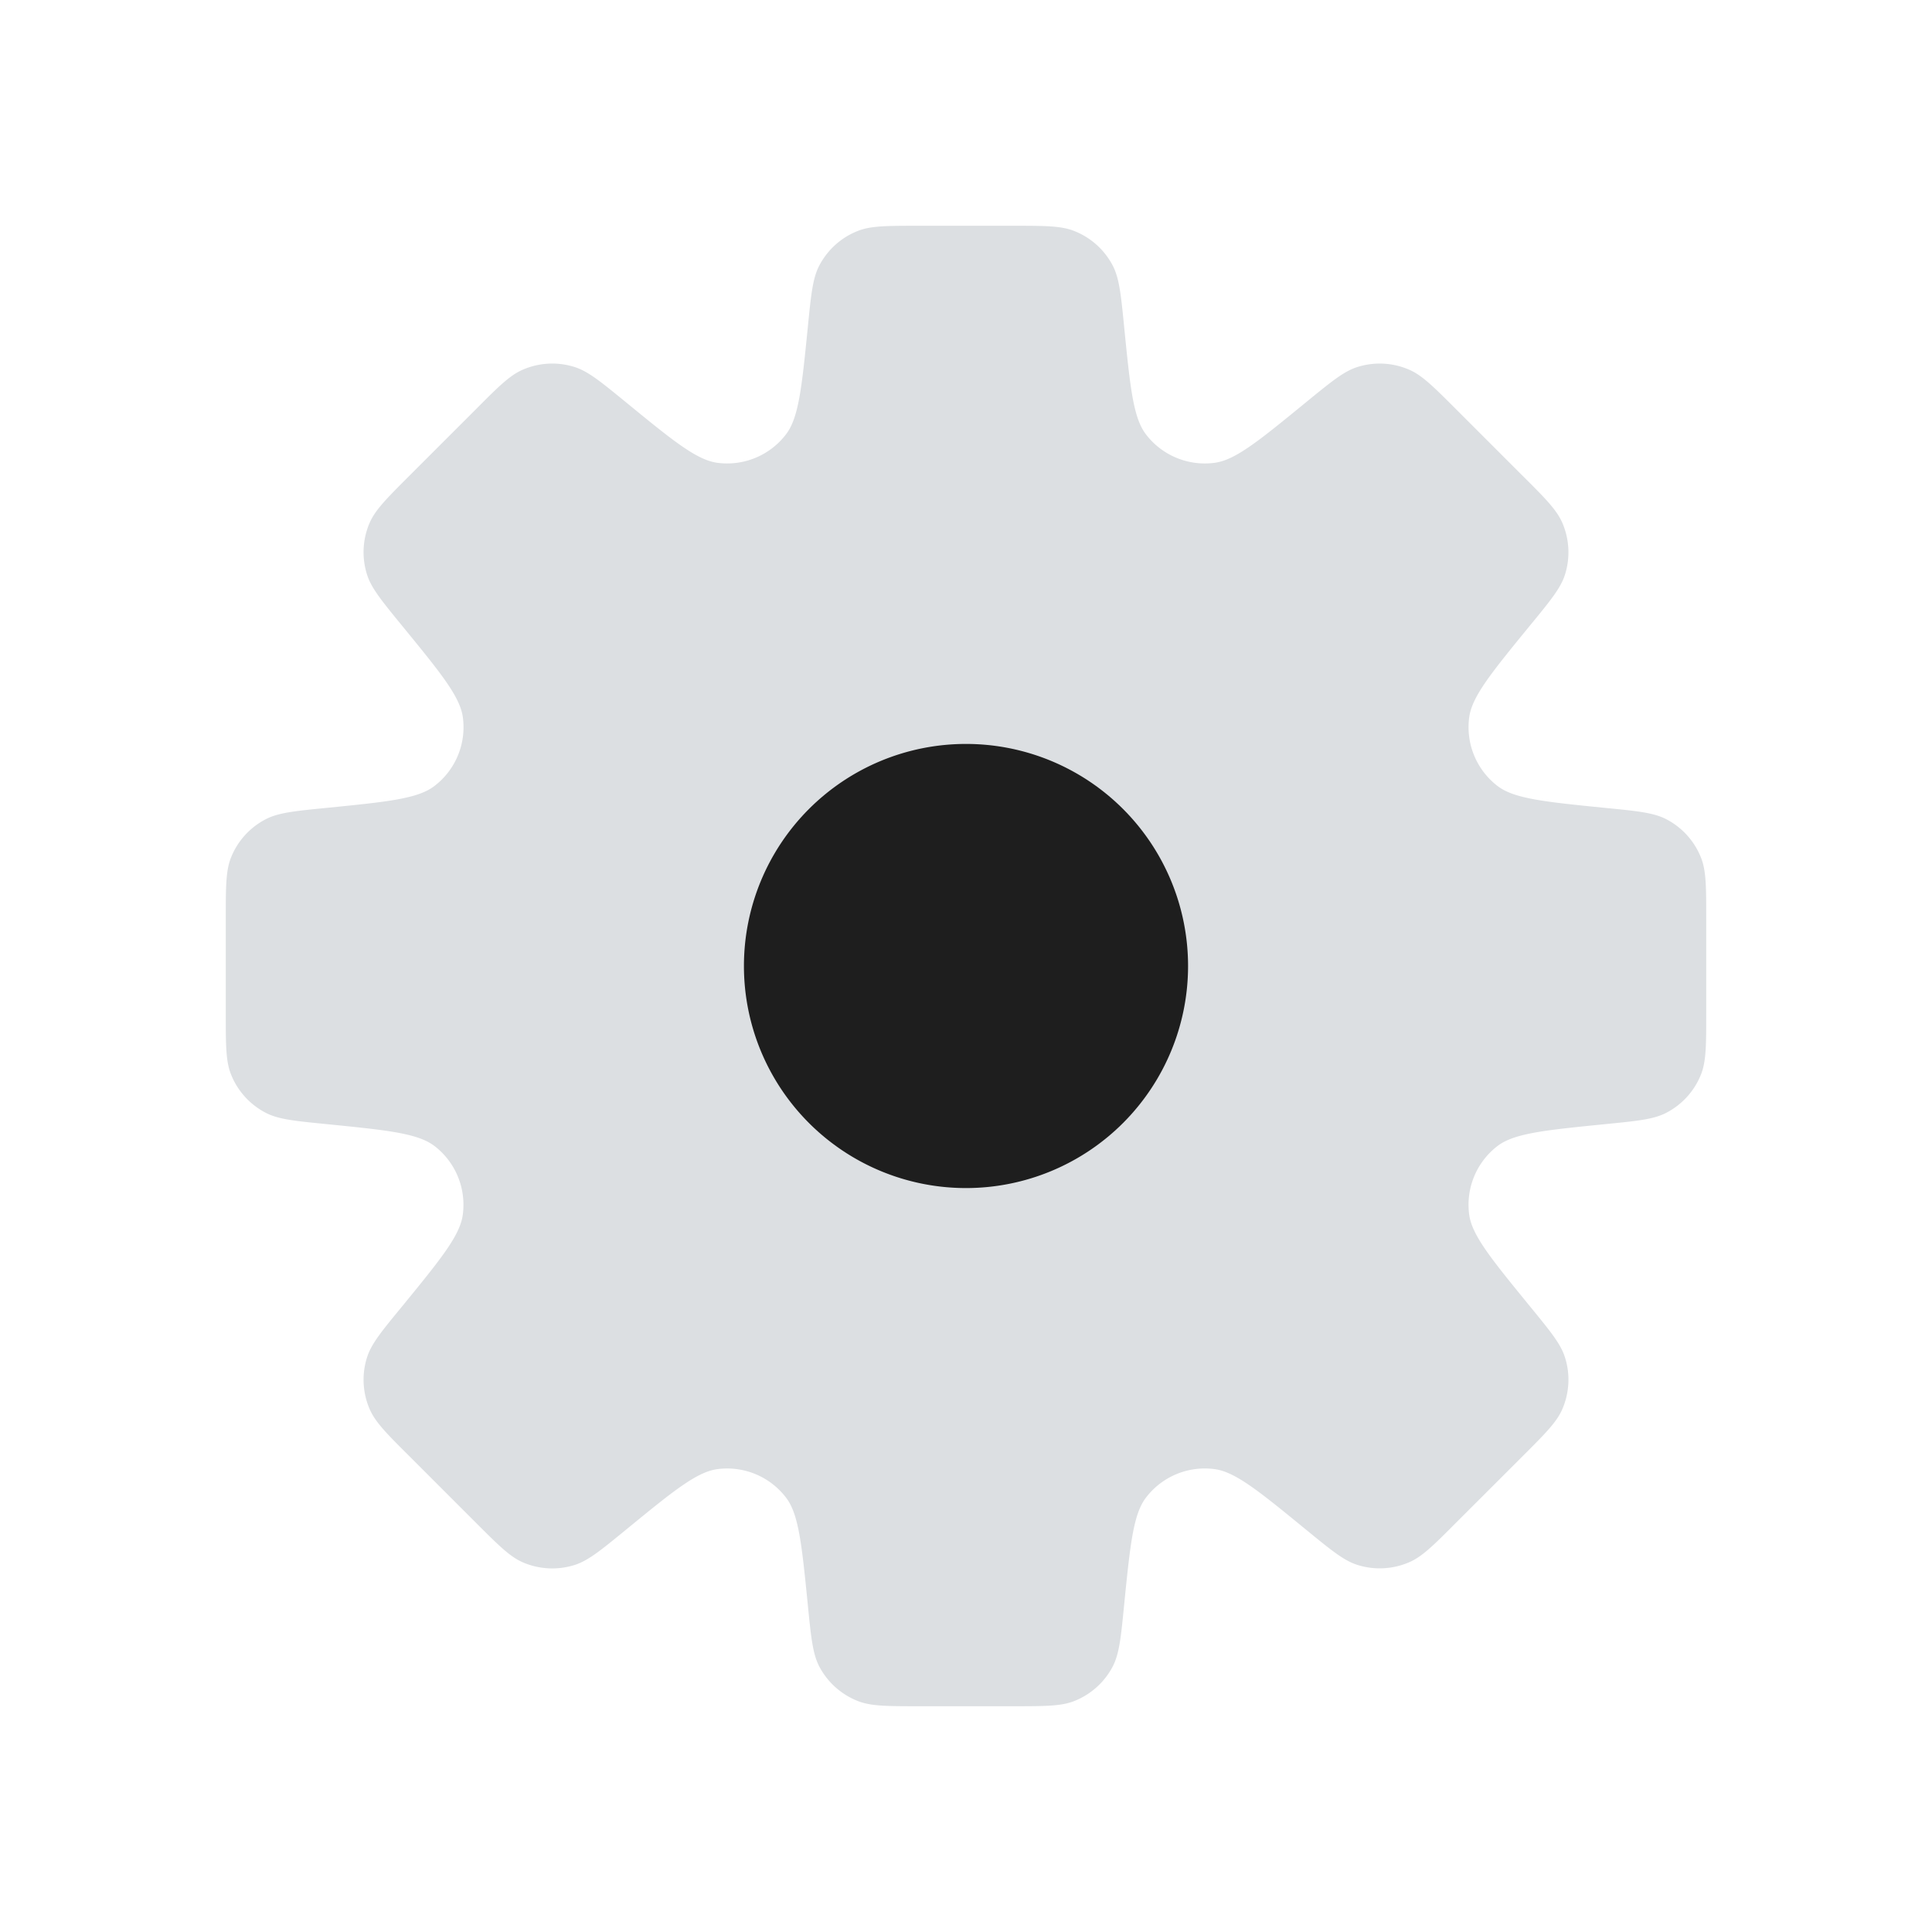
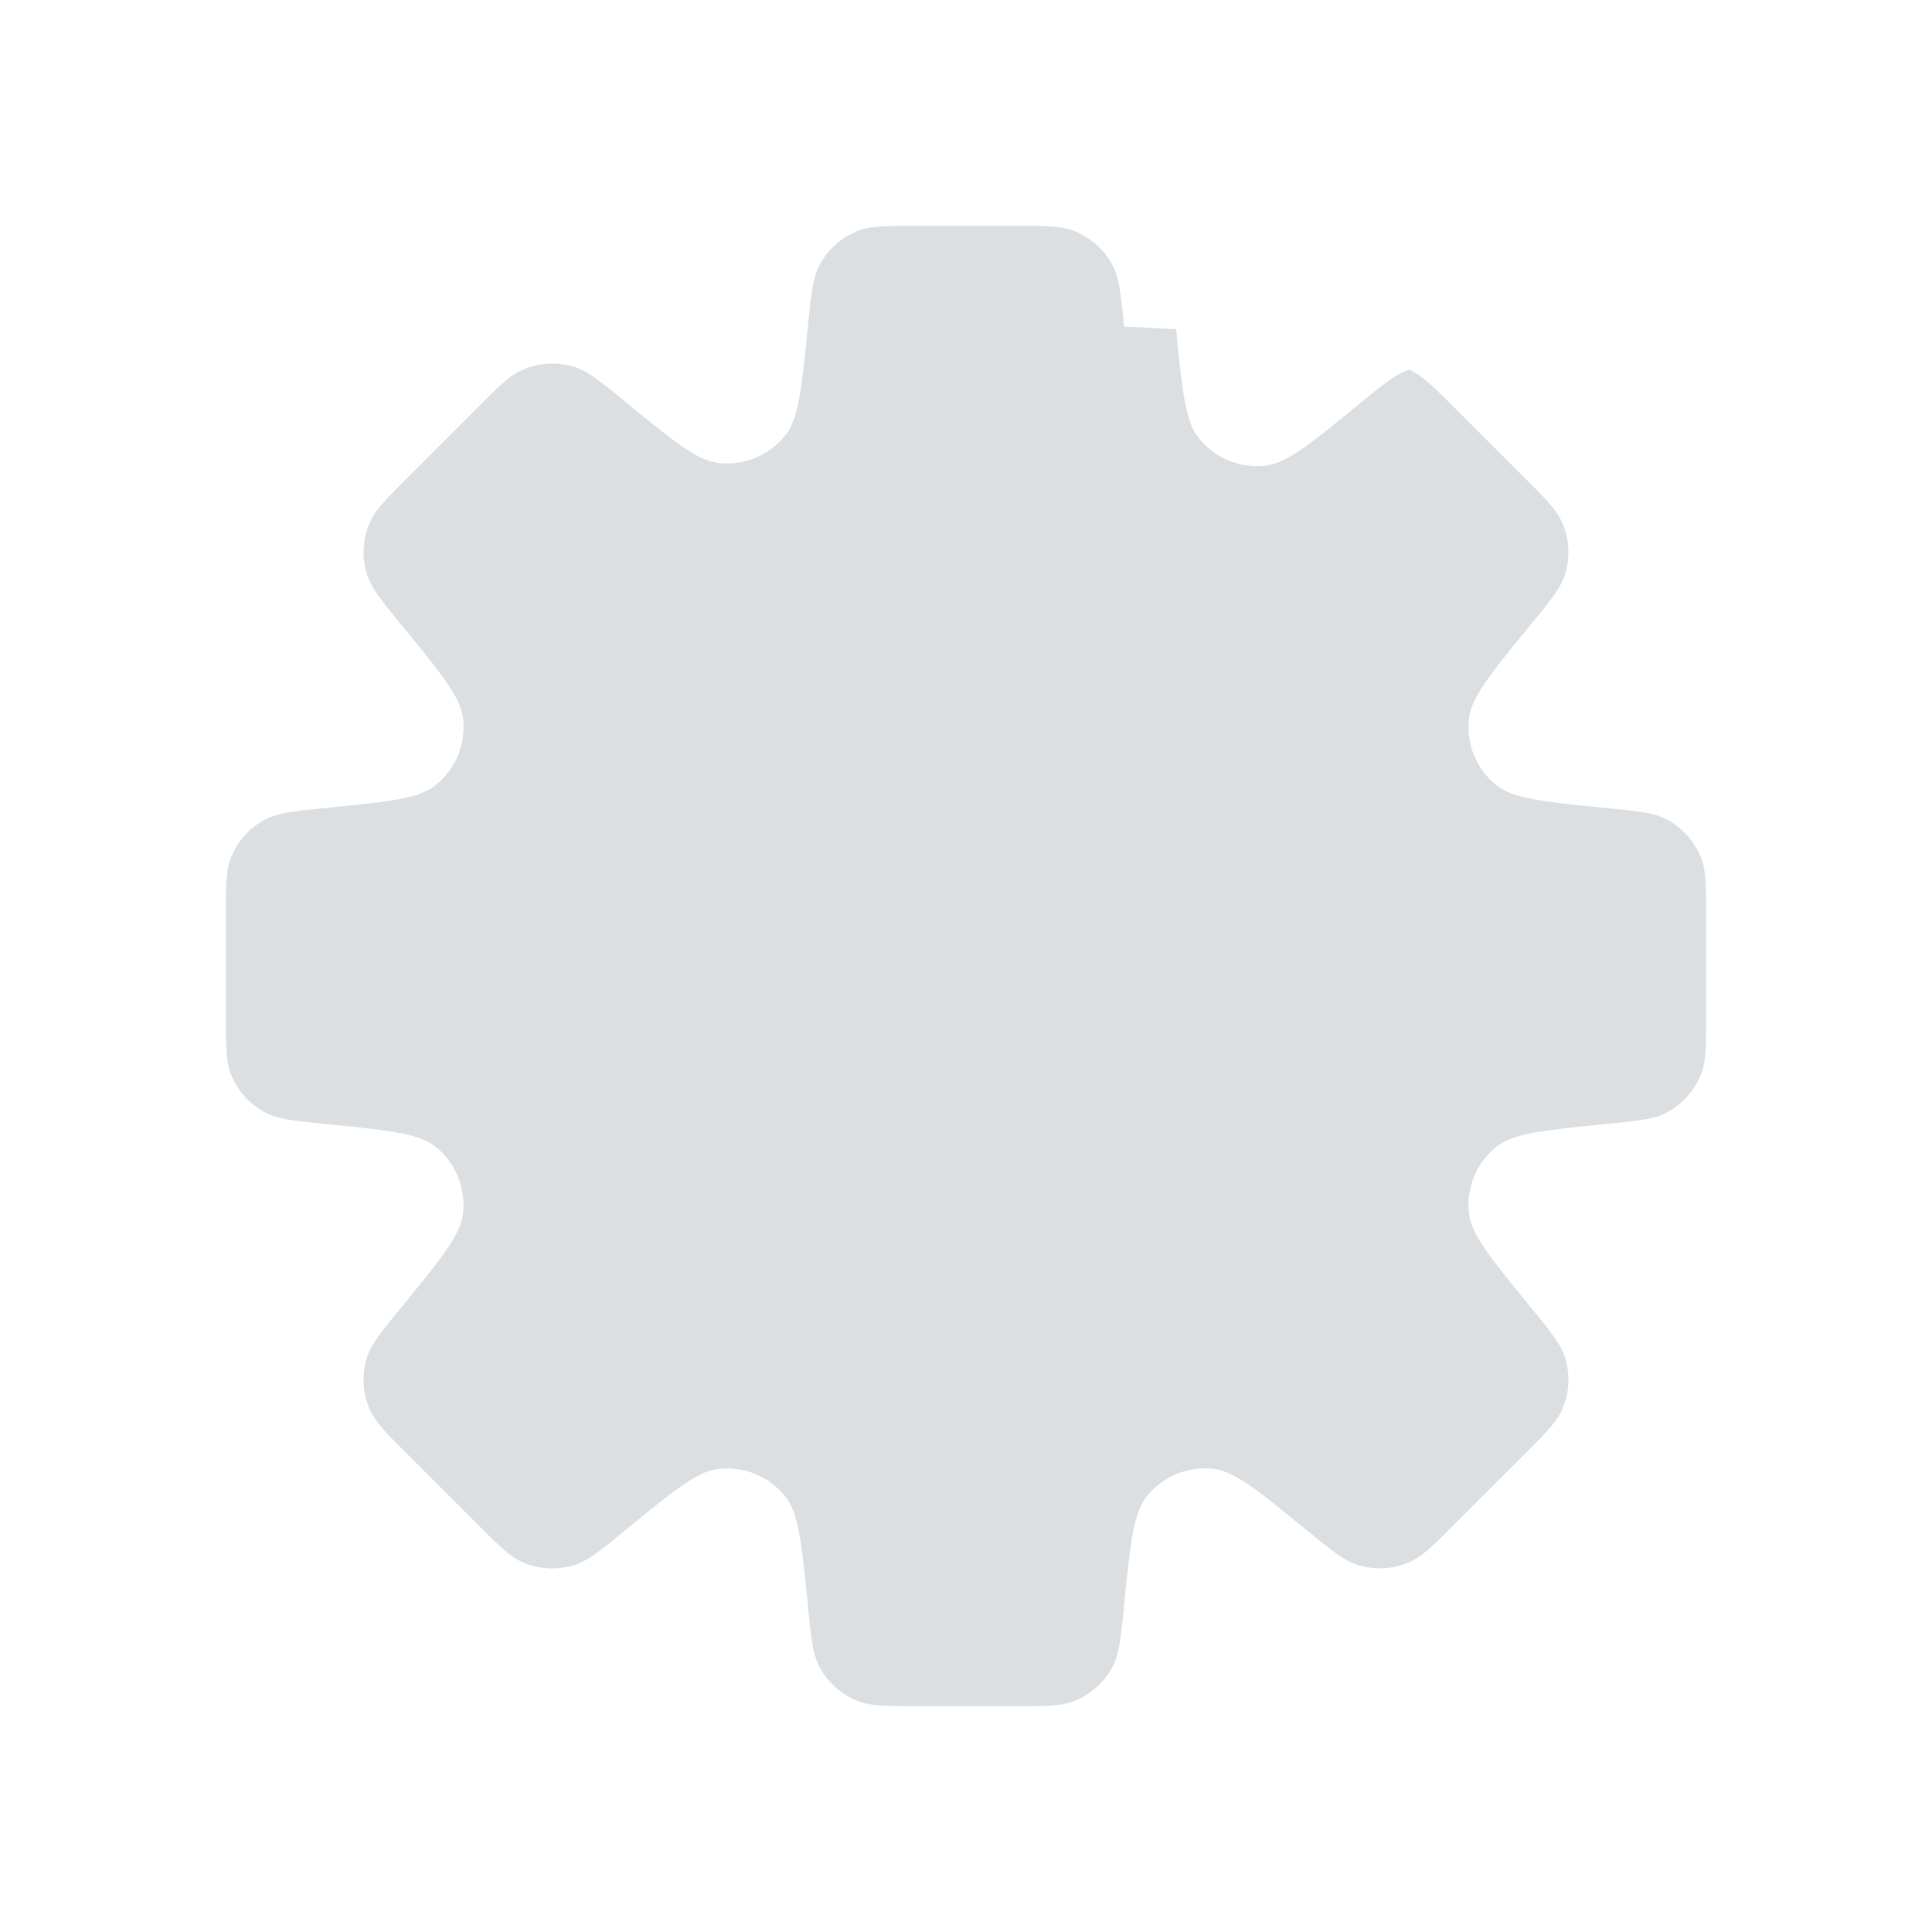
<svg xmlns="http://www.w3.org/2000/svg" fill="none" viewBox="0 0 50 50">
-   <path fill="#DCDFE2" fill-rule="evenodd" d="M29.092 8.45c-.082-.83-.125-1.245-.291-1.57a1.916 1.916 0 0 0-.998-.901c-.34-.136-.757-.136-1.592-.136h-2.422c-.835 0-1.253 0-1.59.134-.432.17-.787.492-1 .904-.166.324-.209.74-.291 1.571-.157 1.571-.236 2.357-.565 2.787a1.916 1.916 0 0 1-1.78.738c-.536-.073-1.15-.573-2.371-1.573-.646-.528-.97-.793-1.316-.904a1.916 1.916 0 0 0-1.345.067c-.336.144-.633.44-1.22 1.03l-1.713 1.712c-.59.59-.885.886-1.031 1.22a1.916 1.916 0 0 0-.067 1.345c.111.348.375.67.904 1.318 1.002 1.224 1.502 1.835 1.575 2.373a1.914 1.914 0 0 1-.738 1.778c-.43.33-1.216.408-2.789.565-.831.082-1.247.125-1.57.291a1.916 1.916 0 0 0-.905.998c-.134.34-.134.757-.134 1.592v2.422c0 .835 0 1.253.134 1.59.17.432.492.787.904 1 .324.167.74.209 1.571.291 1.571.157 2.356.236 2.79.565a1.916 1.916 0 0 1 .735 1.778c-.07.538-.57 1.15-1.57 2.374-.532.645-.796.969-.907 1.316-.141.441-.117.919.067 1.344.146.336.44.633 1.03 1.22l1.713 1.713c.59.59.885.885 1.22 1.031.426.184.904.208 1.346.067.346-.111.67-.375 1.316-.904 1.224-1.002 1.835-1.502 2.373-1.575a1.917 1.917 0 0 1 1.778.738c.33.43.408 1.218.565 2.79.082.83.125 1.246.291 1.572.213.41.568.73.998.9.34.136.757.136 1.592.136h2.422c.835 0 1.253 0 1.59-.134.431-.17.787-.49 1-.902.166-.326.209-.742.29-1.571.158-1.575.237-2.36.566-2.791a1.915 1.915 0 0 1 1.78-.738c.536.073 1.15.573 2.371 1.573.646.529.97.793 1.316.904.442.141.92.117 1.345-.067.336-.144.633-.44 1.22-1.03l1.713-1.711c.59-.59.885-.885 1.03-1.22.185-.426.21-.904.068-1.345-.111-.35-.376-.67-.904-1.316-1-1.225-1.5-1.836-1.573-2.372a1.915 1.915 0 0 1 .737-1.782c.432-.326 1.217-.406 2.79-.563.83-.082 1.245-.124 1.57-.291.412-.213.733-.567.903-.998.134-.34.134-.757.134-1.592v-2.422c0-.835 0-1.253-.134-1.59a1.916 1.916 0 0 0-.904-1c-.324-.166-.74-.209-1.571-.29-1.571-.158-2.356-.236-2.79-.566a1.917 1.917 0 0 1-.735-1.778c.07-.538.57-1.15 1.57-2.373.531-.646.796-.97.907-1.316.141-.442.117-.92-.067-1.345-.146-.336-.44-.633-1.03-1.22l-1.713-1.713c-.59-.59-.885-.885-1.22-1.03a1.916 1.916 0 0 0-1.346-.068c-.346.111-.67.376-1.316.904-1.224 1.002-1.835 1.502-2.371 1.573a1.916 1.916 0 0 1-1.78-.736c-.33-.43-.408-1.218-.565-2.79Z" clip-rule="evenodd" />
-   <path fill="#1E1E1E" d="M25 30.747a5.747 5.747 0 1 0 0-11.494 5.747 5.747 0 0 0 0 11.494Z" />
+   <path fill="#DCDFE2" fill-rule="evenodd" d="M29.092 8.45c-.082-.83-.125-1.245-.291-1.57a1.916 1.916 0 0 0-.998-.901c-.34-.136-.757-.136-1.592-.136h-2.422c-.835 0-1.253 0-1.59.134-.432.17-.787.492-1 .904-.166.324-.209.74-.291 1.571-.157 1.571-.236 2.357-.565 2.787a1.916 1.916 0 0 1-1.78.738c-.536-.073-1.15-.573-2.371-1.573-.646-.528-.97-.793-1.316-.904a1.916 1.916 0 0 0-1.345.067c-.336.144-.633.44-1.22 1.03l-1.713 1.712c-.59.59-.885.886-1.031 1.22a1.916 1.916 0 0 0-.067 1.345c.111.348.375.67.904 1.318 1.002 1.224 1.502 1.835 1.575 2.373a1.914 1.914 0 0 1-.738 1.778c-.43.33-1.216.408-2.789.565-.831.082-1.247.125-1.57.291a1.916 1.916 0 0 0-.905.998c-.134.34-.134.757-.134 1.592v2.422c0 .835 0 1.253.134 1.59.17.432.492.787.904 1 .324.167.74.209 1.571.291 1.571.157 2.356.236 2.79.565a1.916 1.916 0 0 1 .735 1.778c-.07.538-.57 1.15-1.57 2.374-.532.645-.796.969-.907 1.316-.141.441-.117.919.067 1.344.146.336.44.633 1.03 1.22l1.713 1.713c.59.59.885.885 1.22 1.031.426.184.904.208 1.346.067.346-.111.67-.375 1.316-.904 1.224-1.002 1.835-1.502 2.373-1.575a1.917 1.917 0 0 1 1.778.738c.33.43.408 1.218.565 2.79.082.83.125 1.246.291 1.572.213.41.568.73.998.9.34.136.757.136 1.592.136h2.422c.835 0 1.253 0 1.59-.134.431-.17.787-.49 1-.902.166-.326.209-.742.29-1.571.158-1.575.237-2.36.566-2.791a1.915 1.915 0 0 1 1.78-.738c.536.073 1.15.573 2.371 1.573.646.529.97.793 1.316.904.442.141.92.117 1.345-.067.336-.144.633-.44 1.22-1.03l1.713-1.711c.59-.59.885-.885 1.03-1.22.185-.426.21-.904.068-1.345-.111-.35-.376-.67-.904-1.316-1-1.225-1.5-1.836-1.573-2.372a1.915 1.915 0 0 1 .737-1.782c.432-.326 1.217-.406 2.79-.563.83-.082 1.245-.124 1.57-.291.412-.213.733-.567.903-.998.134-.34.134-.757.134-1.592v-2.422c0-.835 0-1.253-.134-1.59a1.916 1.916 0 0 0-.904-1c-.324-.166-.74-.209-1.571-.29-1.571-.158-2.356-.236-2.79-.566a1.917 1.917 0 0 1-.735-1.778c.07-.538.57-1.15 1.57-2.373.531-.646.796-.97.907-1.316.141-.442.117-.92-.067-1.345-.146-.336-.44-.633-1.03-1.22l-1.713-1.713c-.59-.59-.885-.885-1.22-1.03c-.346.111-.67.376-1.316.904-1.224 1.002-1.835 1.502-2.371 1.573a1.916 1.916 0 0 1-1.78-.736c-.33-.43-.408-1.218-.565-2.79Z" clip-rule="evenodd" />
</svg>